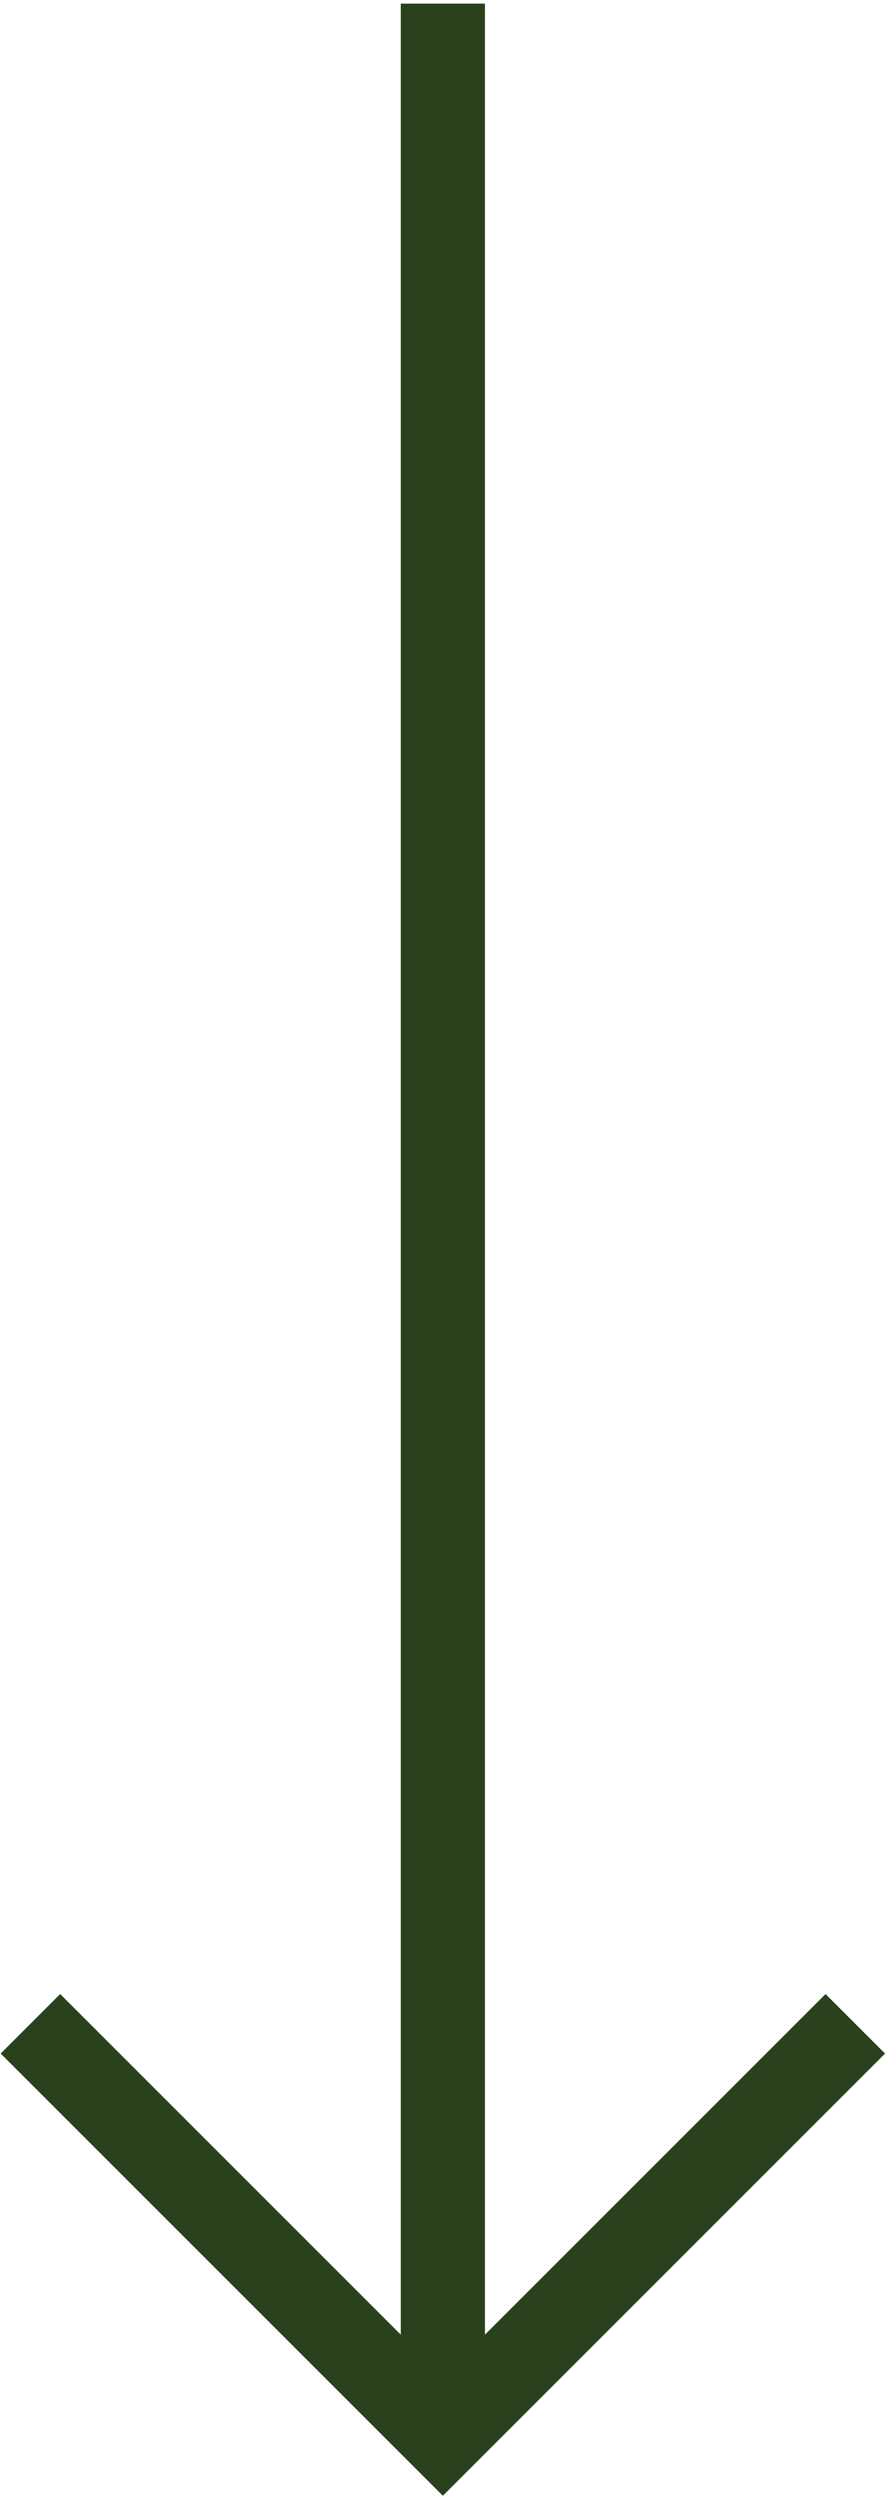
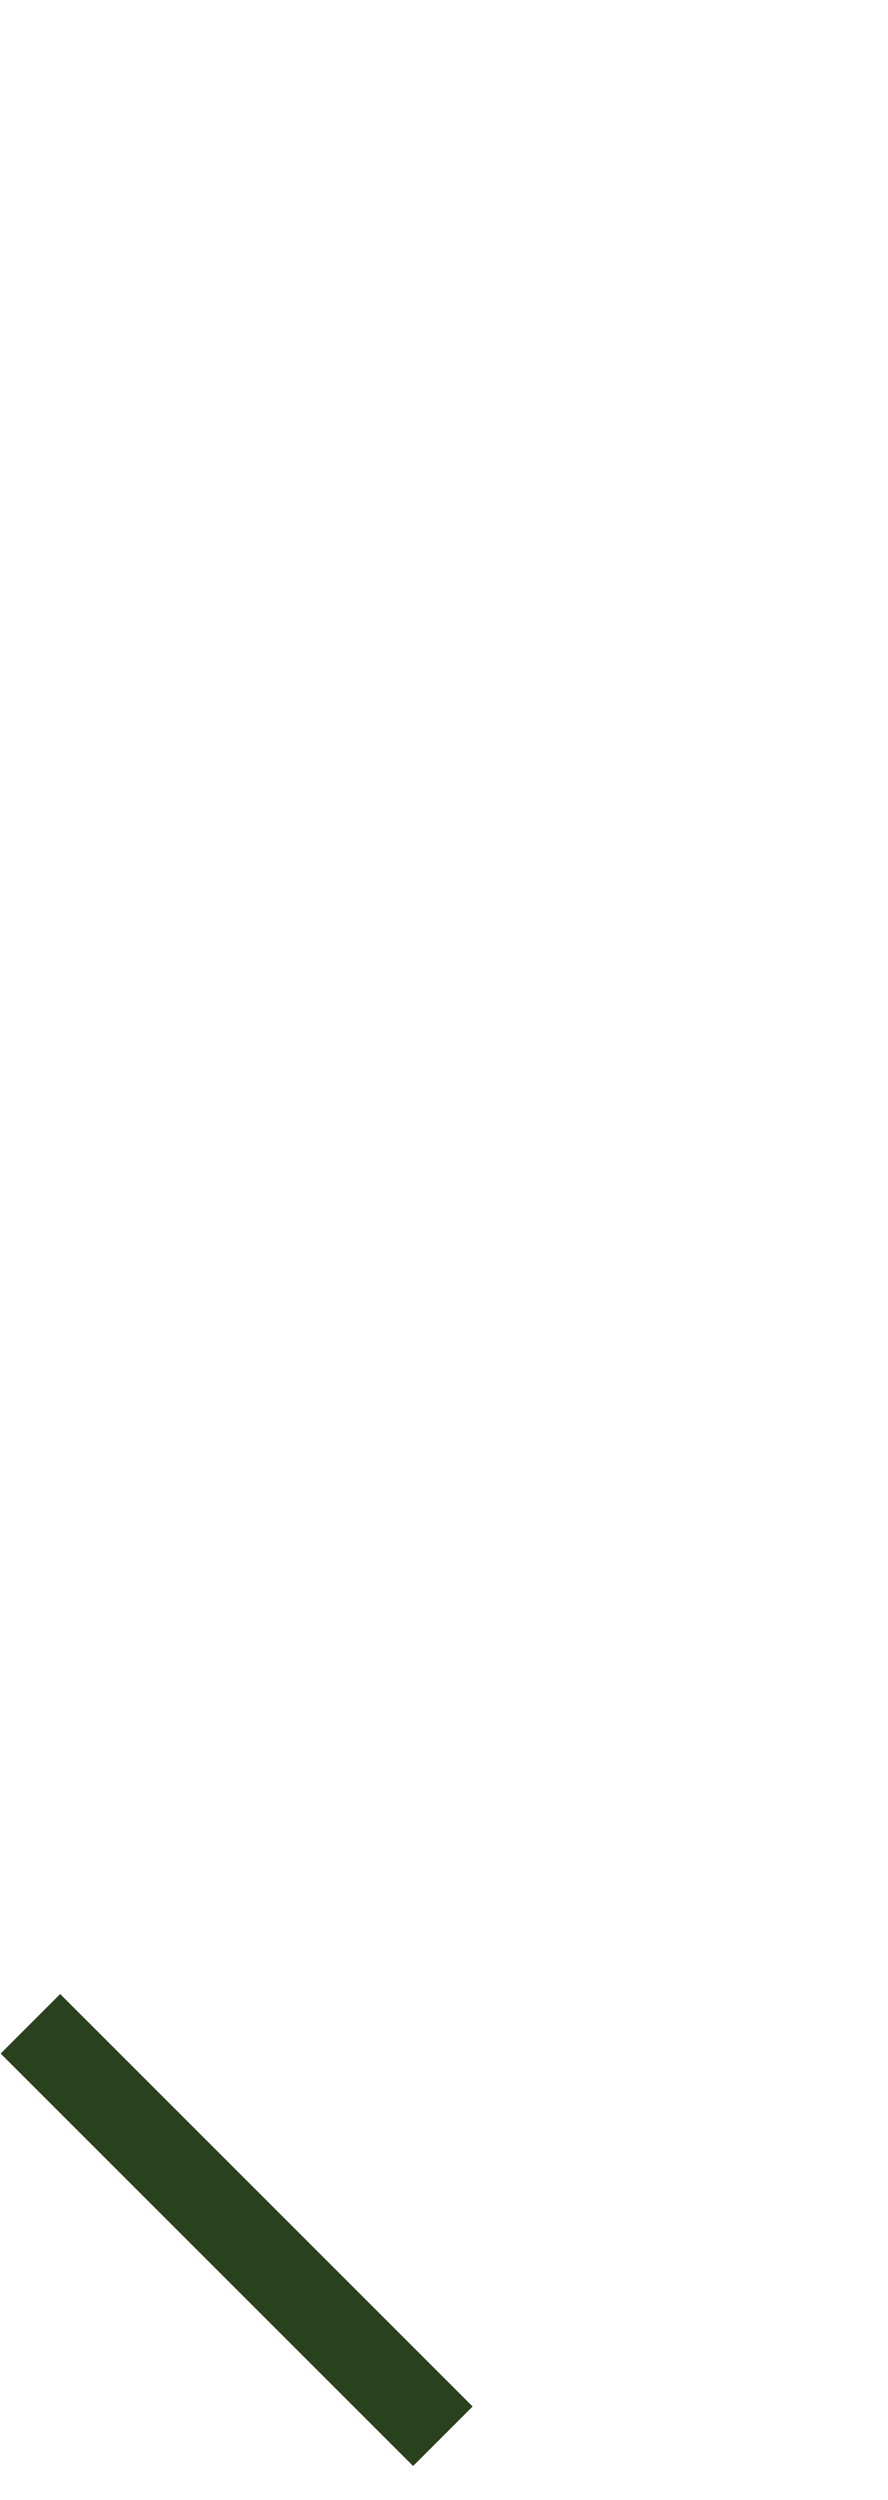
<svg xmlns="http://www.w3.org/2000/svg" version="1.1" id="Ebene_1" x="0px" y="0px" viewBox="0 0 21.1 59.4" style="enable-background:new 0 0 21.1 59.4;" xml:space="preserve">
  <style type="text/css">
	.st0{fill:none;stroke:#2A411D;stroke-width:2;}
</style>
  <g id="Gruppe_93" transform="translate(-887.177 220.386) rotate(-90)">
-     <path id="Pfad_33" class="st0" d="M172.3,887.9l-9.8,9.8l9.8,9.8" />
-     <path id="Pfad_34" class="st0" d="M162.4,897.7h57.9" />
+     <path id="Pfad_33" class="st0" d="M172.3,887.9l-9.8,9.8" />
  </g>
</svg>